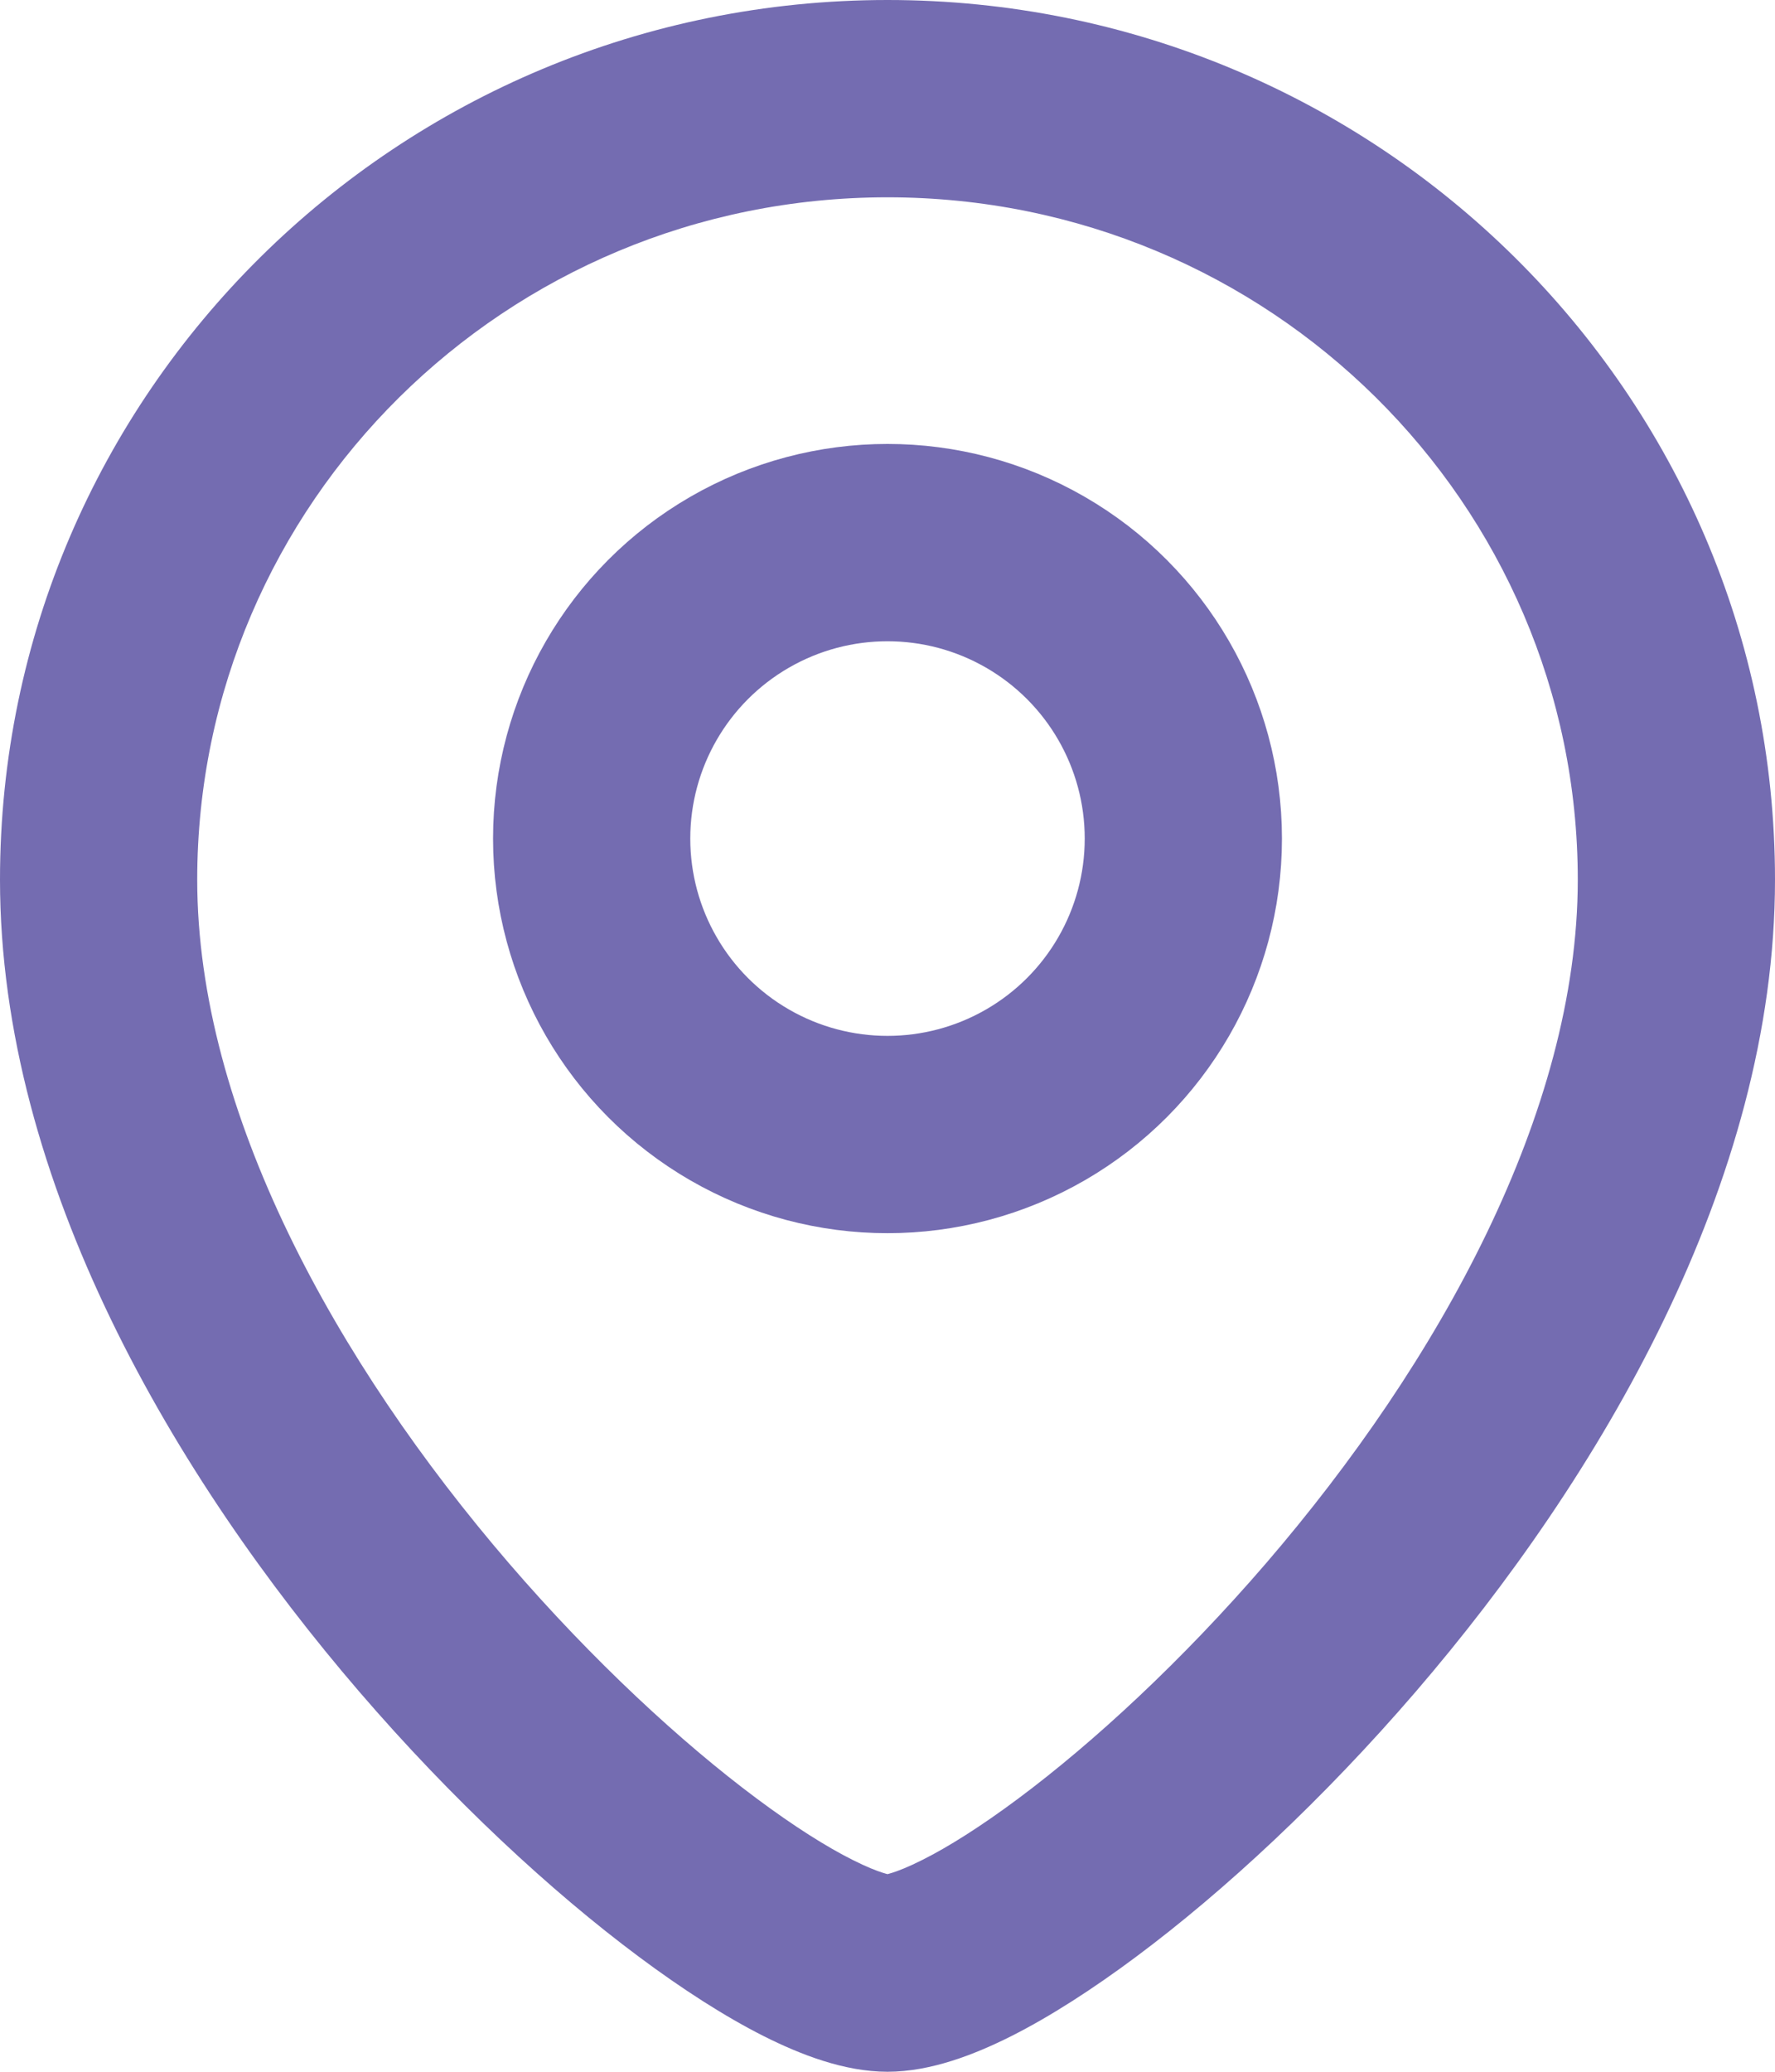
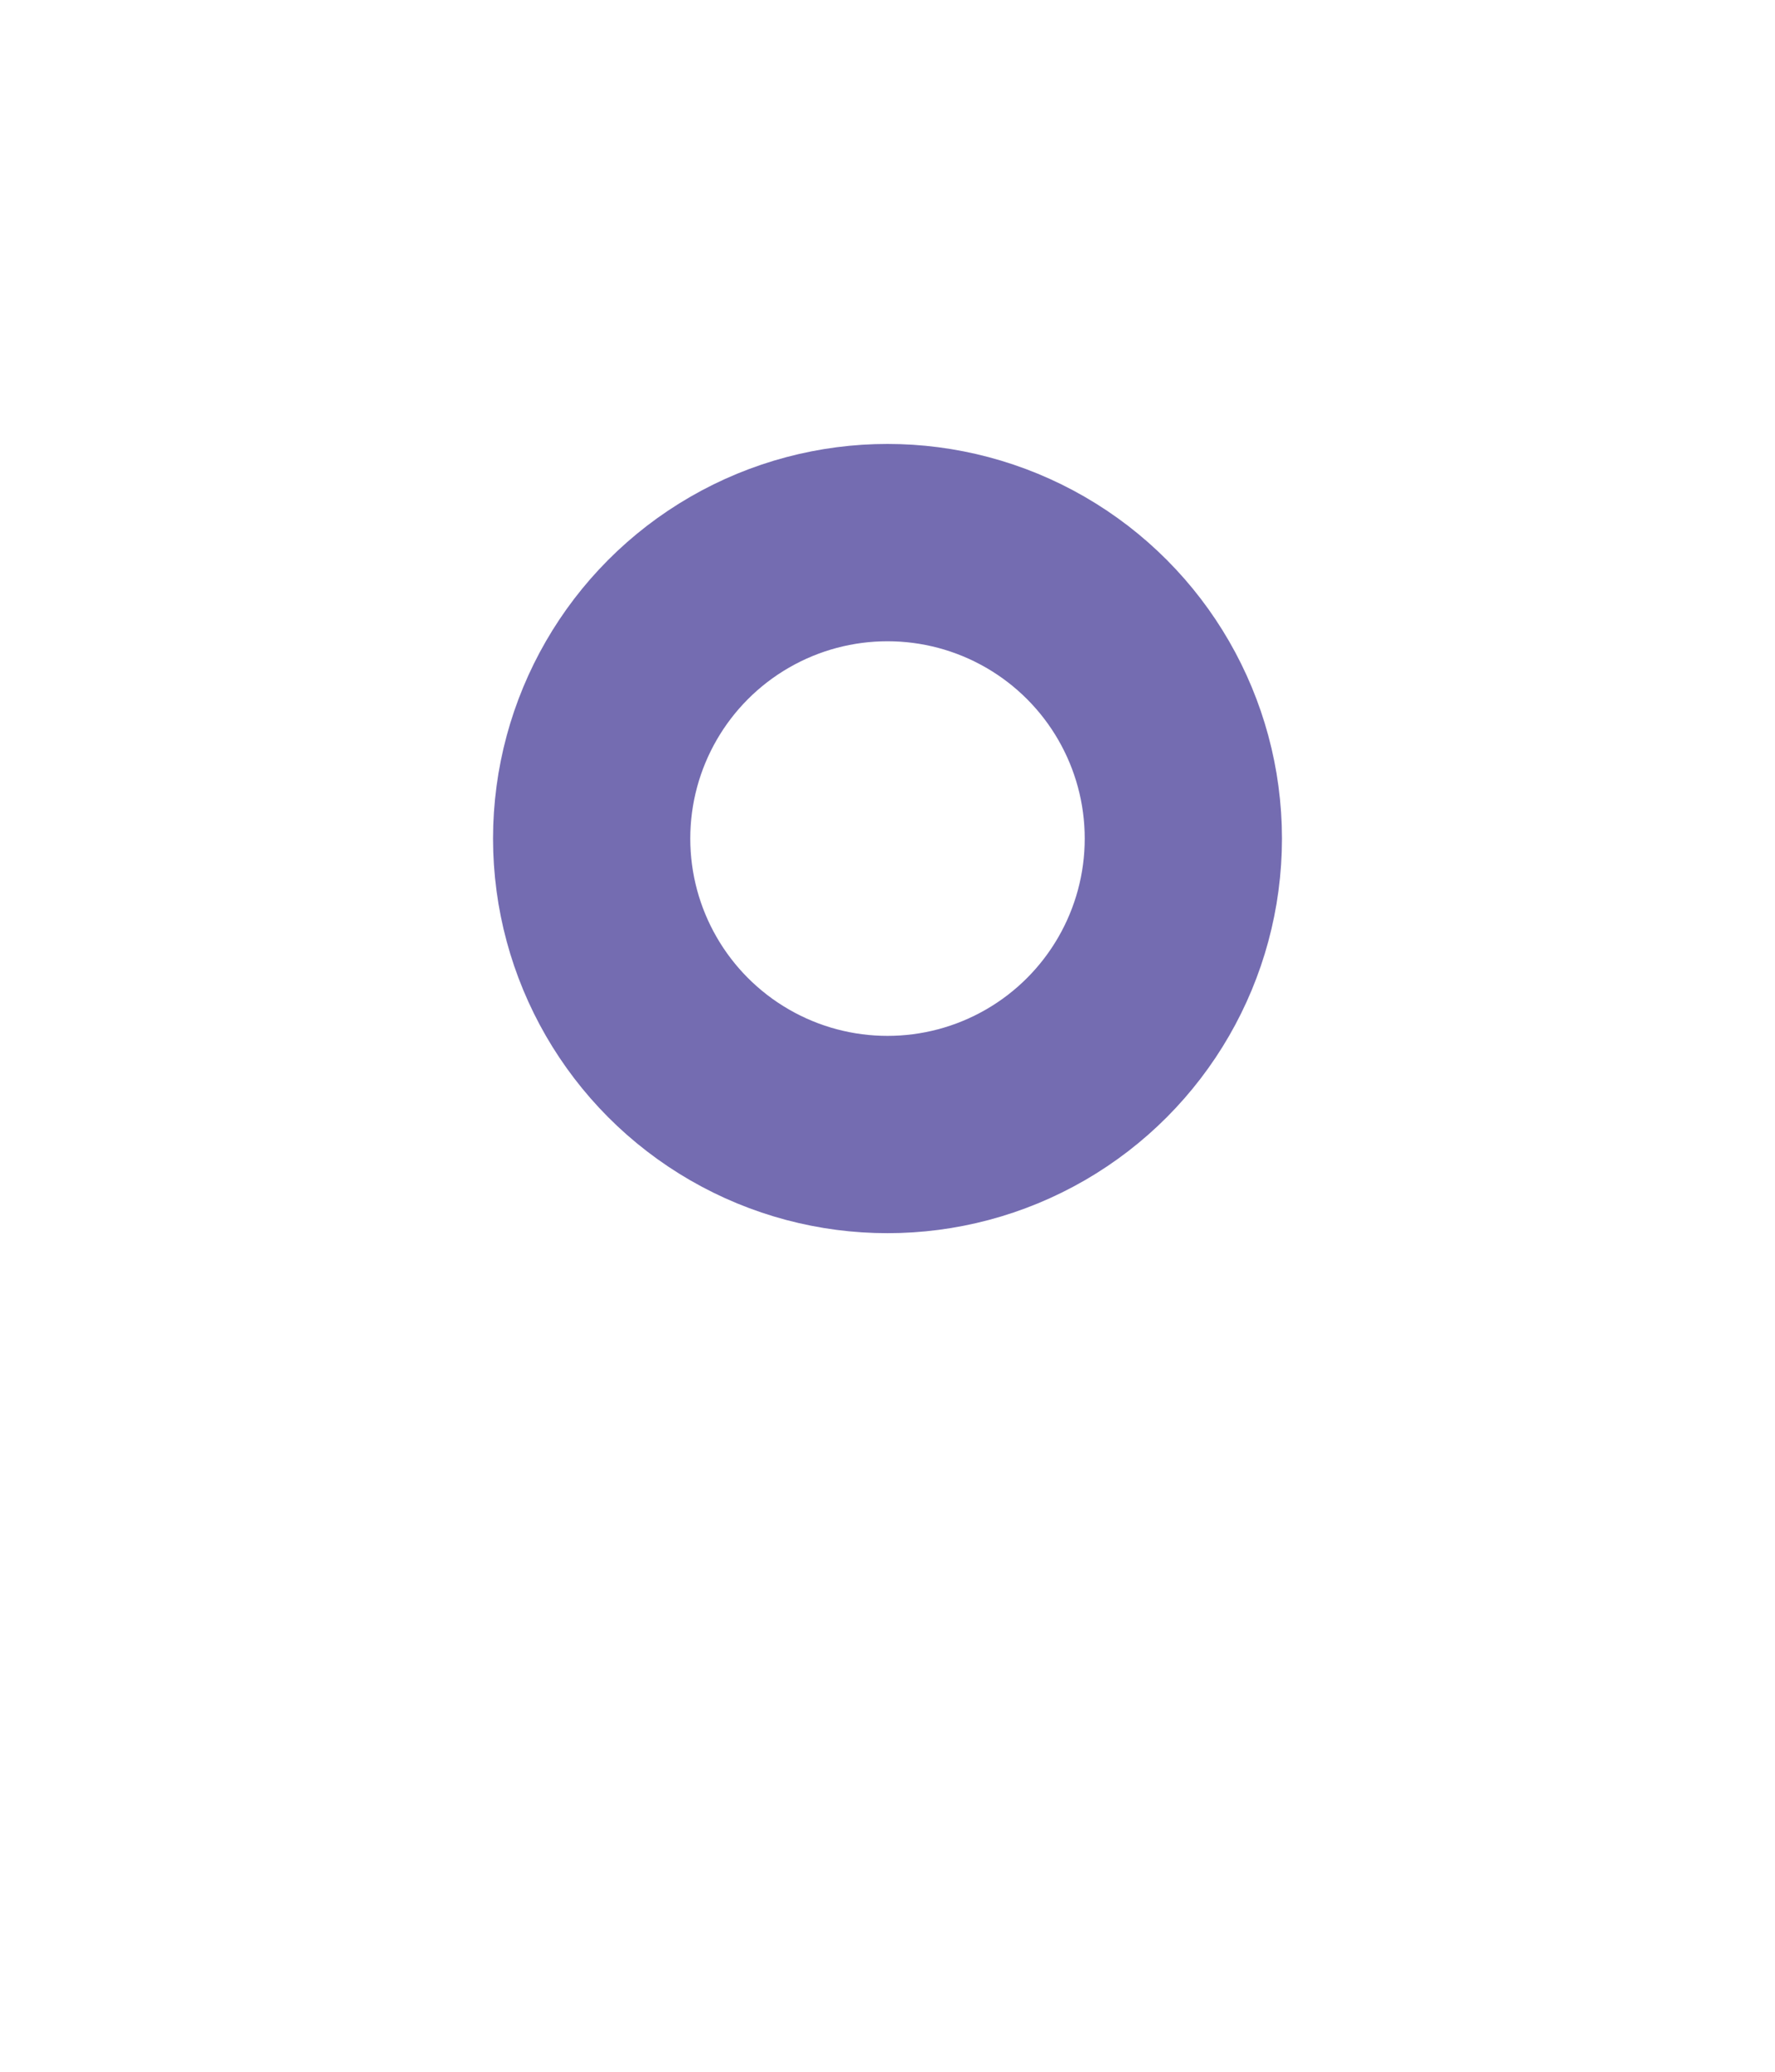
<svg xmlns="http://www.w3.org/2000/svg" width="18" height="21" viewBox="0 0 18 21" fill="none">
-   <path d="M16 8.917C16 11.274 14.585 13.816 12.842 15.842C11.985 16.837 11.088 17.663 10.327 18.23C9.946 18.514 9.615 18.722 9.353 18.853C9.06 19.001 8.958 19 9 19V21C9.442 21 9.89 20.822 10.253 20.64C10.648 20.441 11.079 20.164 11.523 19.833C12.412 19.171 13.415 18.242 14.358 17.146C16.215 14.987 18 11.987 18 8.917H16ZM9 19C9.042 19 8.94 19.001 8.647 18.853C8.385 18.722 8.054 18.514 7.673 18.23C6.912 17.663 6.015 16.837 5.158 15.842C3.415 13.816 2 11.274 2 8.917H0C0 11.987 1.785 14.987 3.642 17.146C4.585 18.242 5.588 19.171 6.477 19.833C6.921 20.164 7.352 20.441 7.747 20.64C8.11 20.822 8.558 21 9 21V19ZM2 8.917C2 5.107 5.124 2 9 2V0C4.039 0 0 3.982 0 8.917H2ZM9 2C12.876 2 16 5.107 16 8.917H18C18 3.982 13.961 0 9 0V2Z" fill="#746CB1" />
  <circle r="3" transform="matrix(-1 0 0 1 9 8.5)" stroke="#746CB1" stroke-width="2" />
</svg>